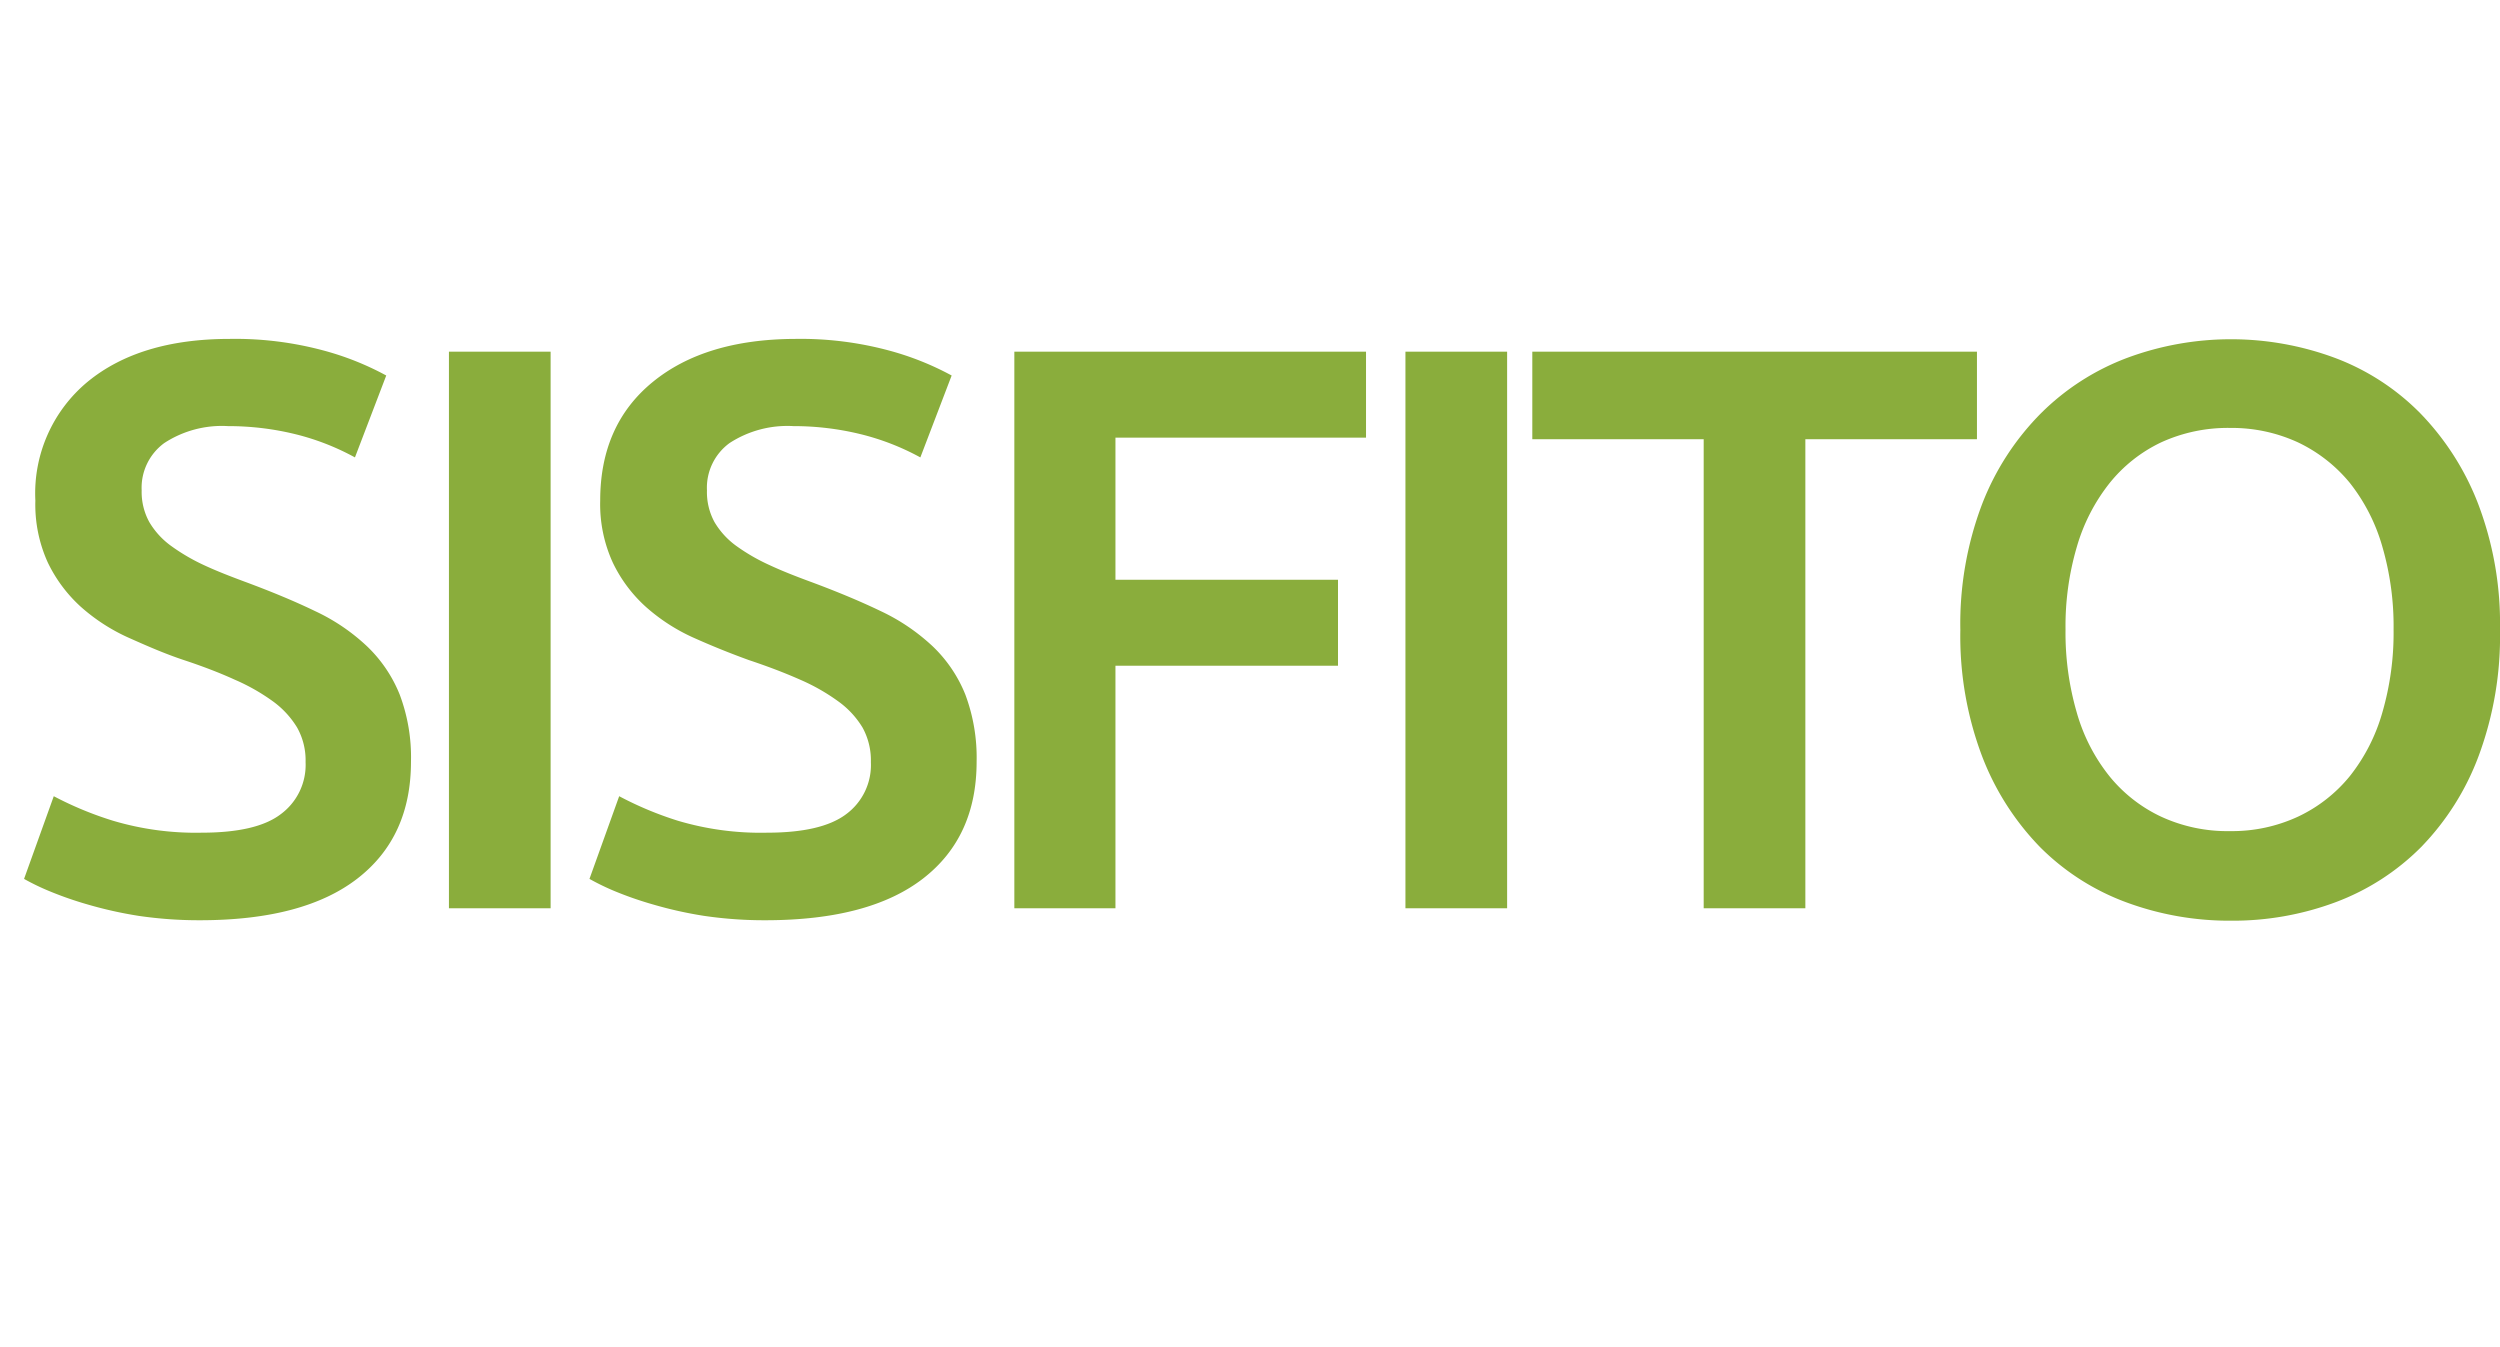
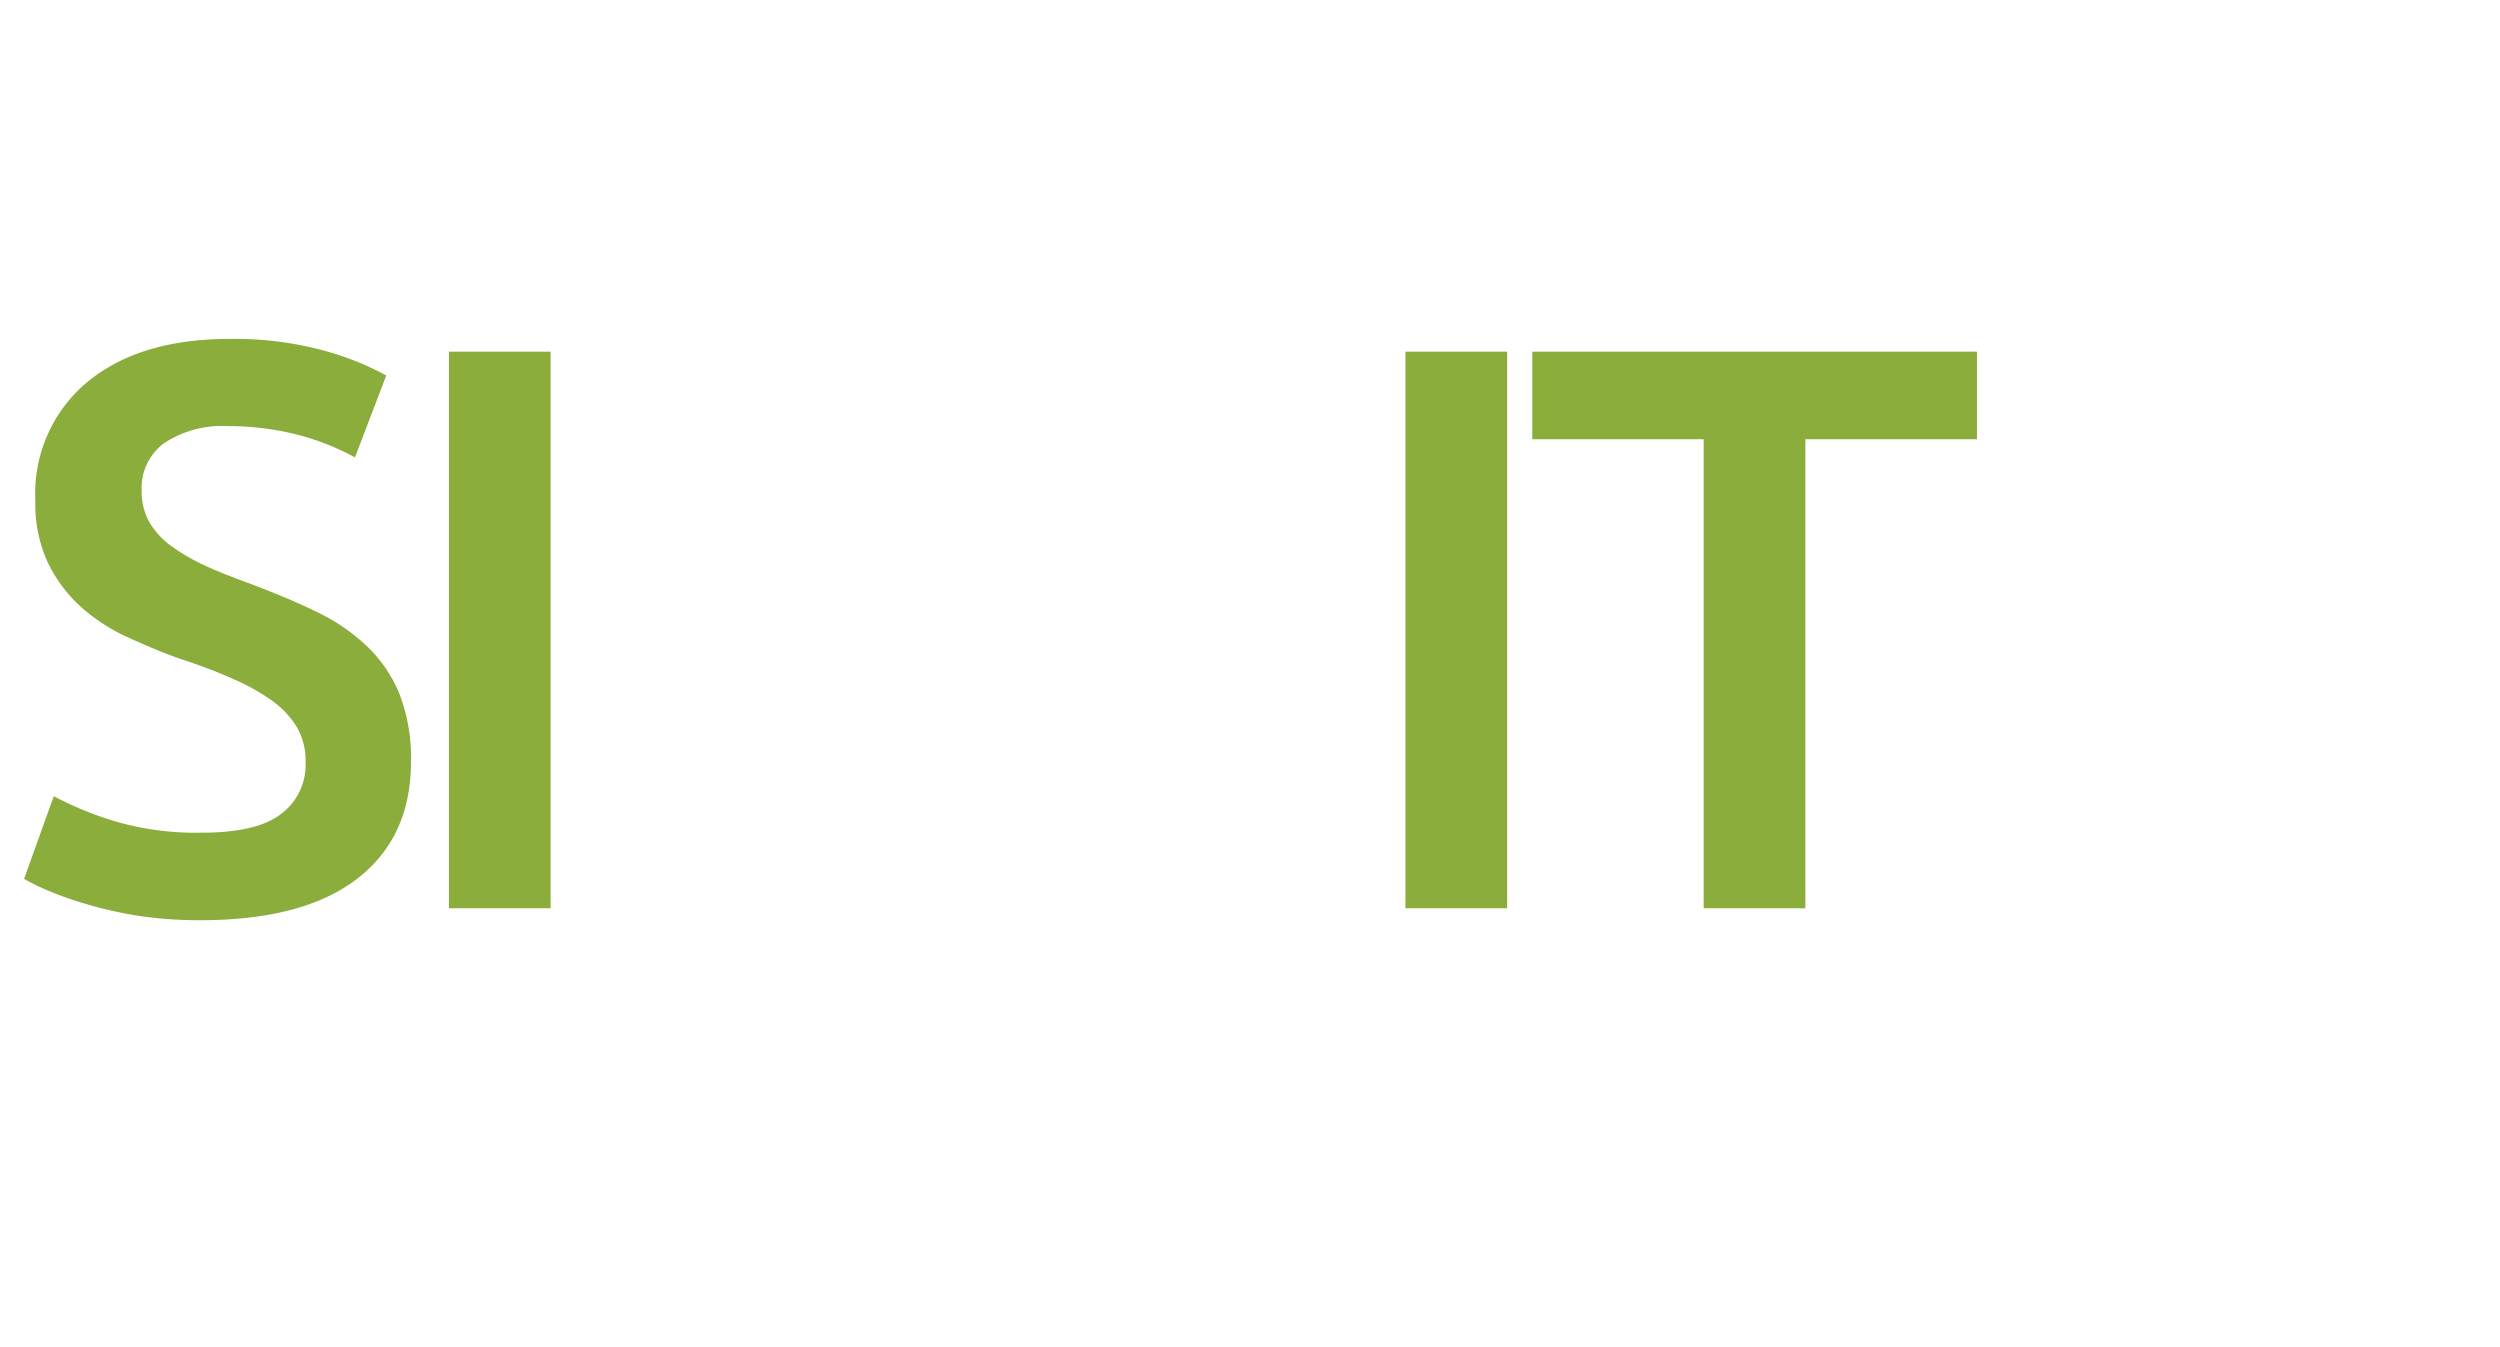
<svg xmlns="http://www.w3.org/2000/svg" viewBox="0 0 221.3 119.2">
  <defs>
    <style>.cls-1{fill:#8aad3c;}.cls-2{fill:none;}</style>
  </defs>
  <title>ico-sisfito</title>
  <g id="Capa_2" data-name="Capa 2">
    <g id="Capa_1-2" data-name="Capa 1">
      <path class="cls-1" d="M17.84,73.71c3.23,0,5.57-.54,7-1.63a5.42,5.42,0,0,0,2.21-4.62,5.93,5.93,0,0,0-.75-3.06,8,8,0,0,0-2.13-2.31,17.7,17.7,0,0,0-3.38-1.92C19.5,59.58,18,59,16.28,58.43s-3.35-1.29-4.94-2a16.52,16.52,0,0,1-4.2-2.73,12.73,12.73,0,0,1-2.91-3.91,12.4,12.4,0,0,1-1.1-5.48A12.83,12.83,0,0,1,7.75,33.8Q12.37,30,20.33,30a30.06,30.06,0,0,1,8.21,1,25.32,25.32,0,0,1,5.65,2.24l-2.77,7.25a21.81,21.81,0,0,0-5.29-2.06,24.89,24.89,0,0,0-5.94-.71,9.32,9.32,0,0,0-5.65,1.5,4.9,4.9,0,0,0-2,4.19,5.54,5.54,0,0,0,.68,2.81,7,7,0,0,0,1.92,2.1A17.3,17.3,0,0,0,18,50c1.11.52,2.34,1,3.66,1.49,2.32.86,4.4,1.72,6.22,2.6a17.43,17.43,0,0,1,4.62,3.13,12.17,12.17,0,0,1,2.88,4.26,15.7,15.7,0,0,1,1,5.94q0,6.67-4.73,10.34T17.84,81.46a36.83,36.83,0,0,1-5.58-.39,35.84,35.84,0,0,1-4.48-1,31.61,31.61,0,0,1-3.37-1.17,20.69,20.69,0,0,1-2.28-1.1l2.63-7.32A30.39,30.39,0,0,0,10,72.65,25.66,25.66,0,0,0,17.84,73.71Z" />
      <path class="cls-1" d="M39.74,31.13h9V80.4h-9Z" />
-       <path class="cls-1" d="M67.89,73.71q4.83,0,7-1.63a5.41,5.41,0,0,0,2.2-4.62,6,6,0,0,0-.74-3.06,7.86,7.86,0,0,0-2.14-2.31,17.6,17.6,0,0,0-3.37-1.92q-2-.89-4.55-1.74c-1.71-.62-3.36-1.29-4.94-2a16.52,16.52,0,0,1-4.2-2.73,12.57,12.57,0,0,1-2.91-3.91,12.4,12.4,0,0,1-1.11-5.48q0-6.68,4.63-10.48T70.38,30a30.06,30.06,0,0,1,8.21,1,25.52,25.52,0,0,1,5.65,2.24l-2.77,7.25a21.88,21.88,0,0,0-5.3-2.06,24.87,24.87,0,0,0-5.93-.71,9.38,9.38,0,0,0-5.66,1.5,4.89,4.89,0,0,0-2,4.19,5.54,5.54,0,0,0,.67,2.81,7,7,0,0,0,1.92,2.1A17,17,0,0,0,68.07,50c1.11.52,2.33,1,3.66,1.49,2.32.86,4.39,1.72,6.22,2.6a17.76,17.76,0,0,1,4.62,3.13,12.17,12.17,0,0,1,2.88,4.26,15.9,15.9,0,0,1,1,5.94q0,6.67-4.73,10.34T67.89,81.46a36.64,36.64,0,0,1-5.58-.39,35.45,35.45,0,0,1-4.48-1,31.85,31.85,0,0,1-3.38-1.17,21.33,21.33,0,0,1-2.27-1.1l2.63-7.32A30.39,30.39,0,0,0,60,72.65,25.66,25.66,0,0,0,67.89,73.71Z" />
-       <path class="cls-1" d="M89.79,80.4V31.13h31.13v7.61H98.74V51.32h19.7v7.61H98.74V80.4Z" />
      <path class="cls-1" d="M124.41,31.13h9V80.4h-9Z" />
      <path class="cls-1" d="M175,31.13v7.75H159.81V80.4h-9V38.88H135.64V31.13Z" />
-       <path class="cls-1" d="M221.3,55.73a30.49,30.49,0,0,1-1.88,11.16A23.16,23.16,0,0,1,214.3,75a21.1,21.1,0,0,1-7.57,4.87,26,26,0,0,1-9.24,1.63,26.3,26.3,0,0,1-9.28-1.63A21.09,21.09,0,0,1,180.6,75a23.65,23.65,0,0,1-5.15-8.07,30.06,30.06,0,0,1-1.92-11.16,29.83,29.83,0,0,1,1.92-11.13,23.32,23.32,0,0,1,5.23-8.07,21.53,21.53,0,0,1,7.64-4.9,26.46,26.46,0,0,1,18.34,0,20.91,20.91,0,0,1,7.57,4.9,23.74,23.74,0,0,1,5.15,8.07A29.83,29.83,0,0,1,221.3,55.73Zm-38.46,0a25.29,25.29,0,0,0,1,7.36,16,16,0,0,0,2.88,5.61,13,13,0,0,0,4.58,3.59,14,14,0,0,0,6.12,1.28,13.85,13.85,0,0,0,6-1.28,13.08,13.08,0,0,0,4.59-3.59,16.16,16.16,0,0,0,2.87-5.61,25.29,25.29,0,0,0,1-7.36,25.25,25.25,0,0,0-1-7.36,16.3,16.3,0,0,0-2.87-5.62,13.32,13.32,0,0,0-4.59-3.59,14,14,0,0,0-6-1.28,14.17,14.17,0,0,0-6.12,1.28,13,13,0,0,0-4.58,3.63,16.41,16.41,0,0,0-2.88,5.62A24.87,24.87,0,0,0,182.84,55.73Z" />
-       <rect class="cls-2" width="221.23" height="119.2" />
    </g>
  </g>
</svg>